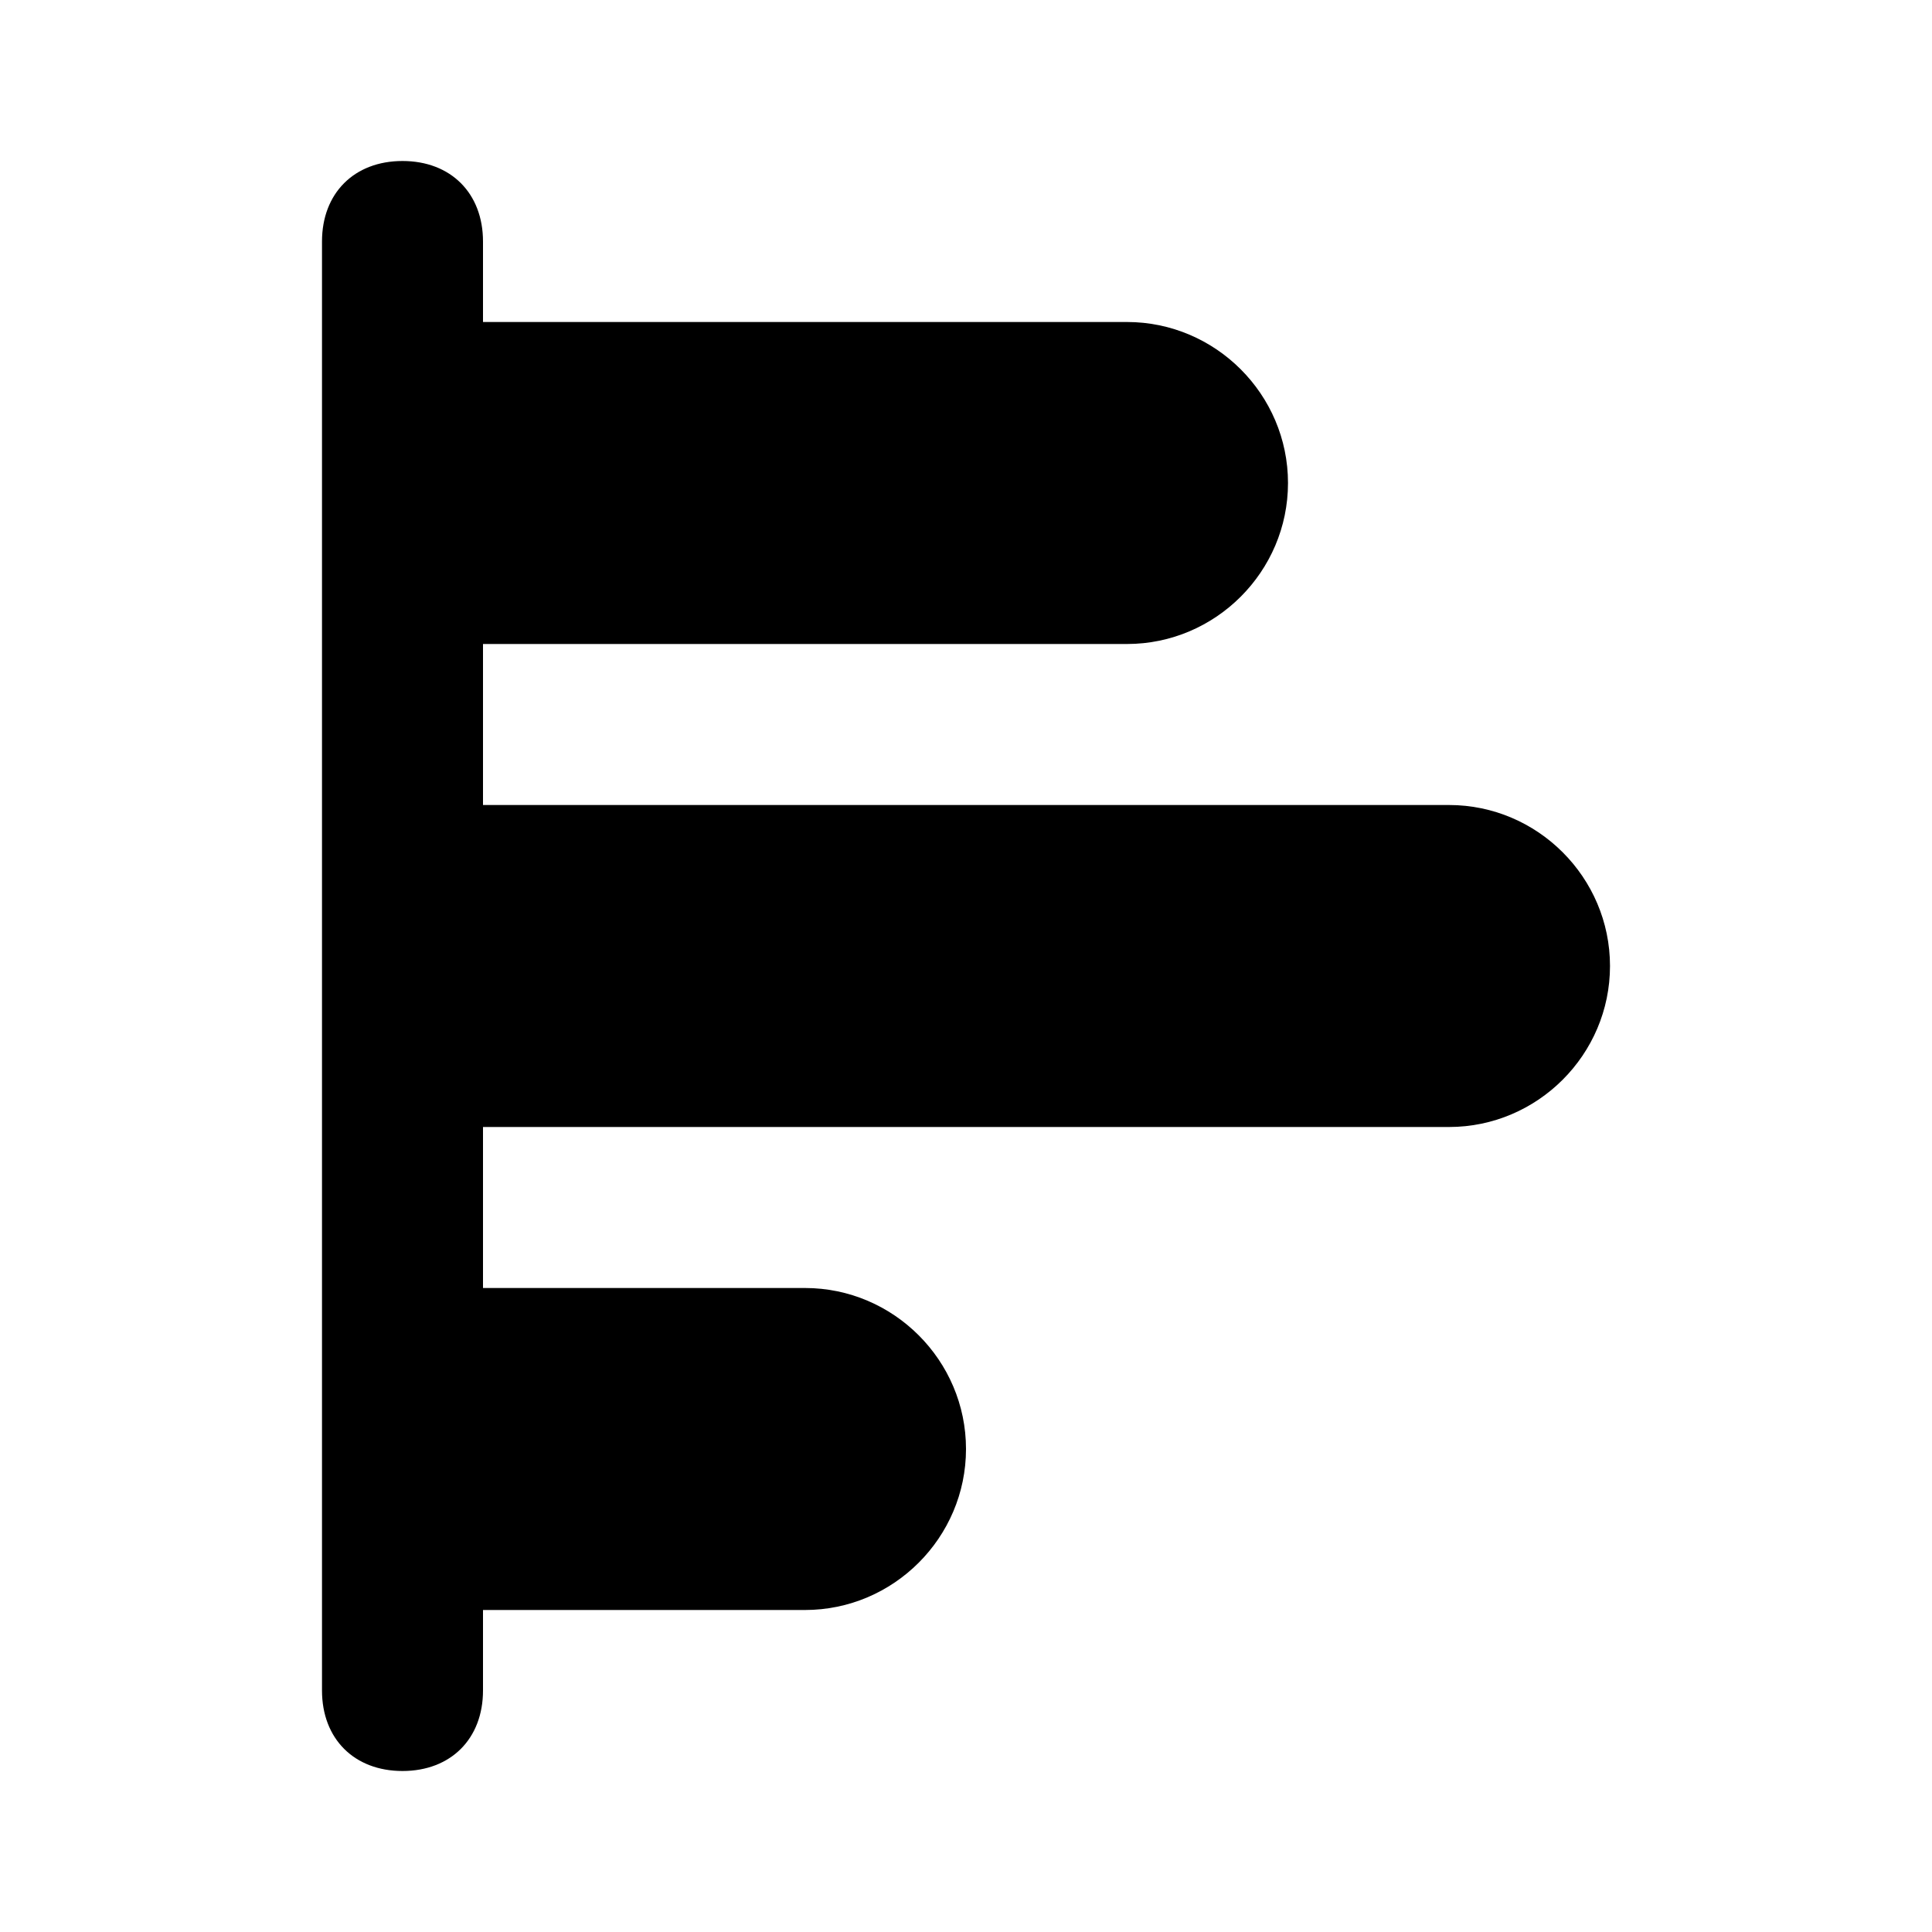
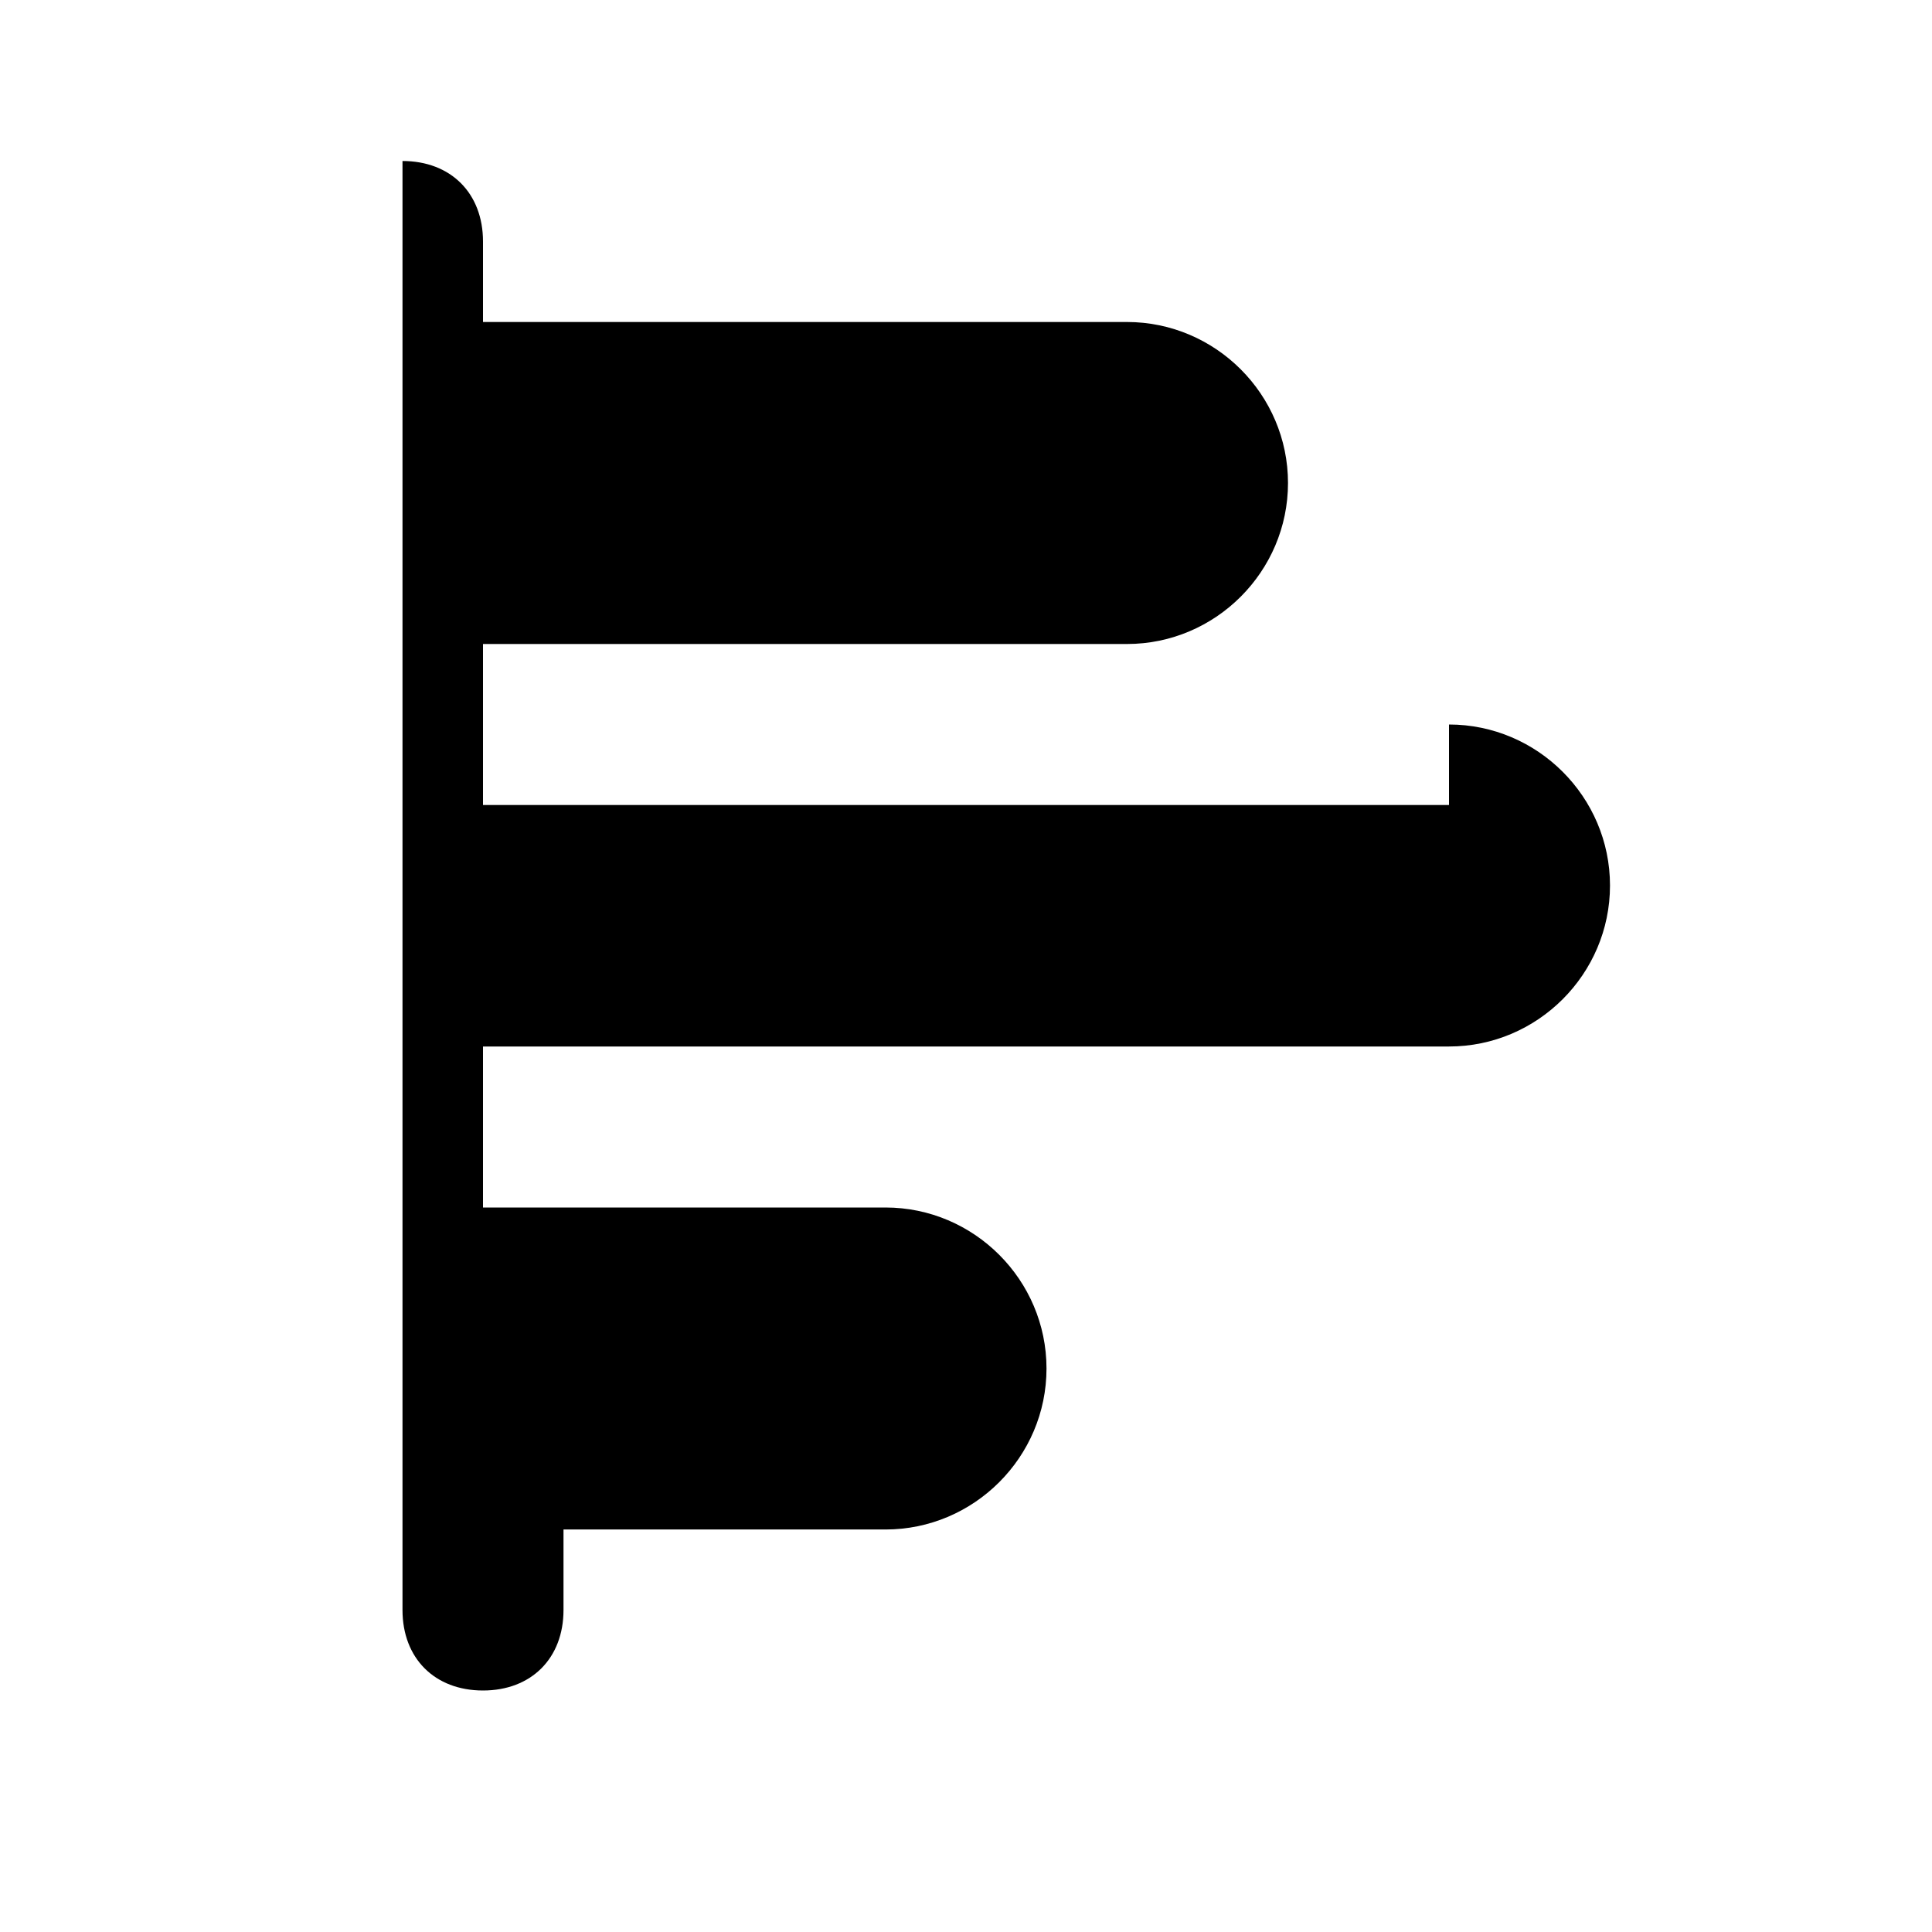
<svg xmlns="http://www.w3.org/2000/svg" viewBox="0 0 24 24">
-   <path d="M18 10H6V8h8c1.1 0 2-.9 2-2s-.9-2-2-2H6V3c0-.6-.4-1-1-1s-1 .4-1 1v18c0 .6.4 1 1 1s1-.4 1-1v-1h4c1.1 0 2-.9 2-2s-.9-2-2-2H6v-2h12c1.1 0 2-.9 2-2s-.9-2-2-2z" />
+   <path d="M18 10H6V8h8c1.1 0 2-.9 2-2s-.9-2-2-2H6V3c0-.6-.4-1-1-1v18c0 .6.4 1 1 1s1-.4 1-1v-1h4c1.1 0 2-.9 2-2s-.9-2-2-2H6v-2h12c1.1 0 2-.9 2-2s-.9-2-2-2z" />
</svg>